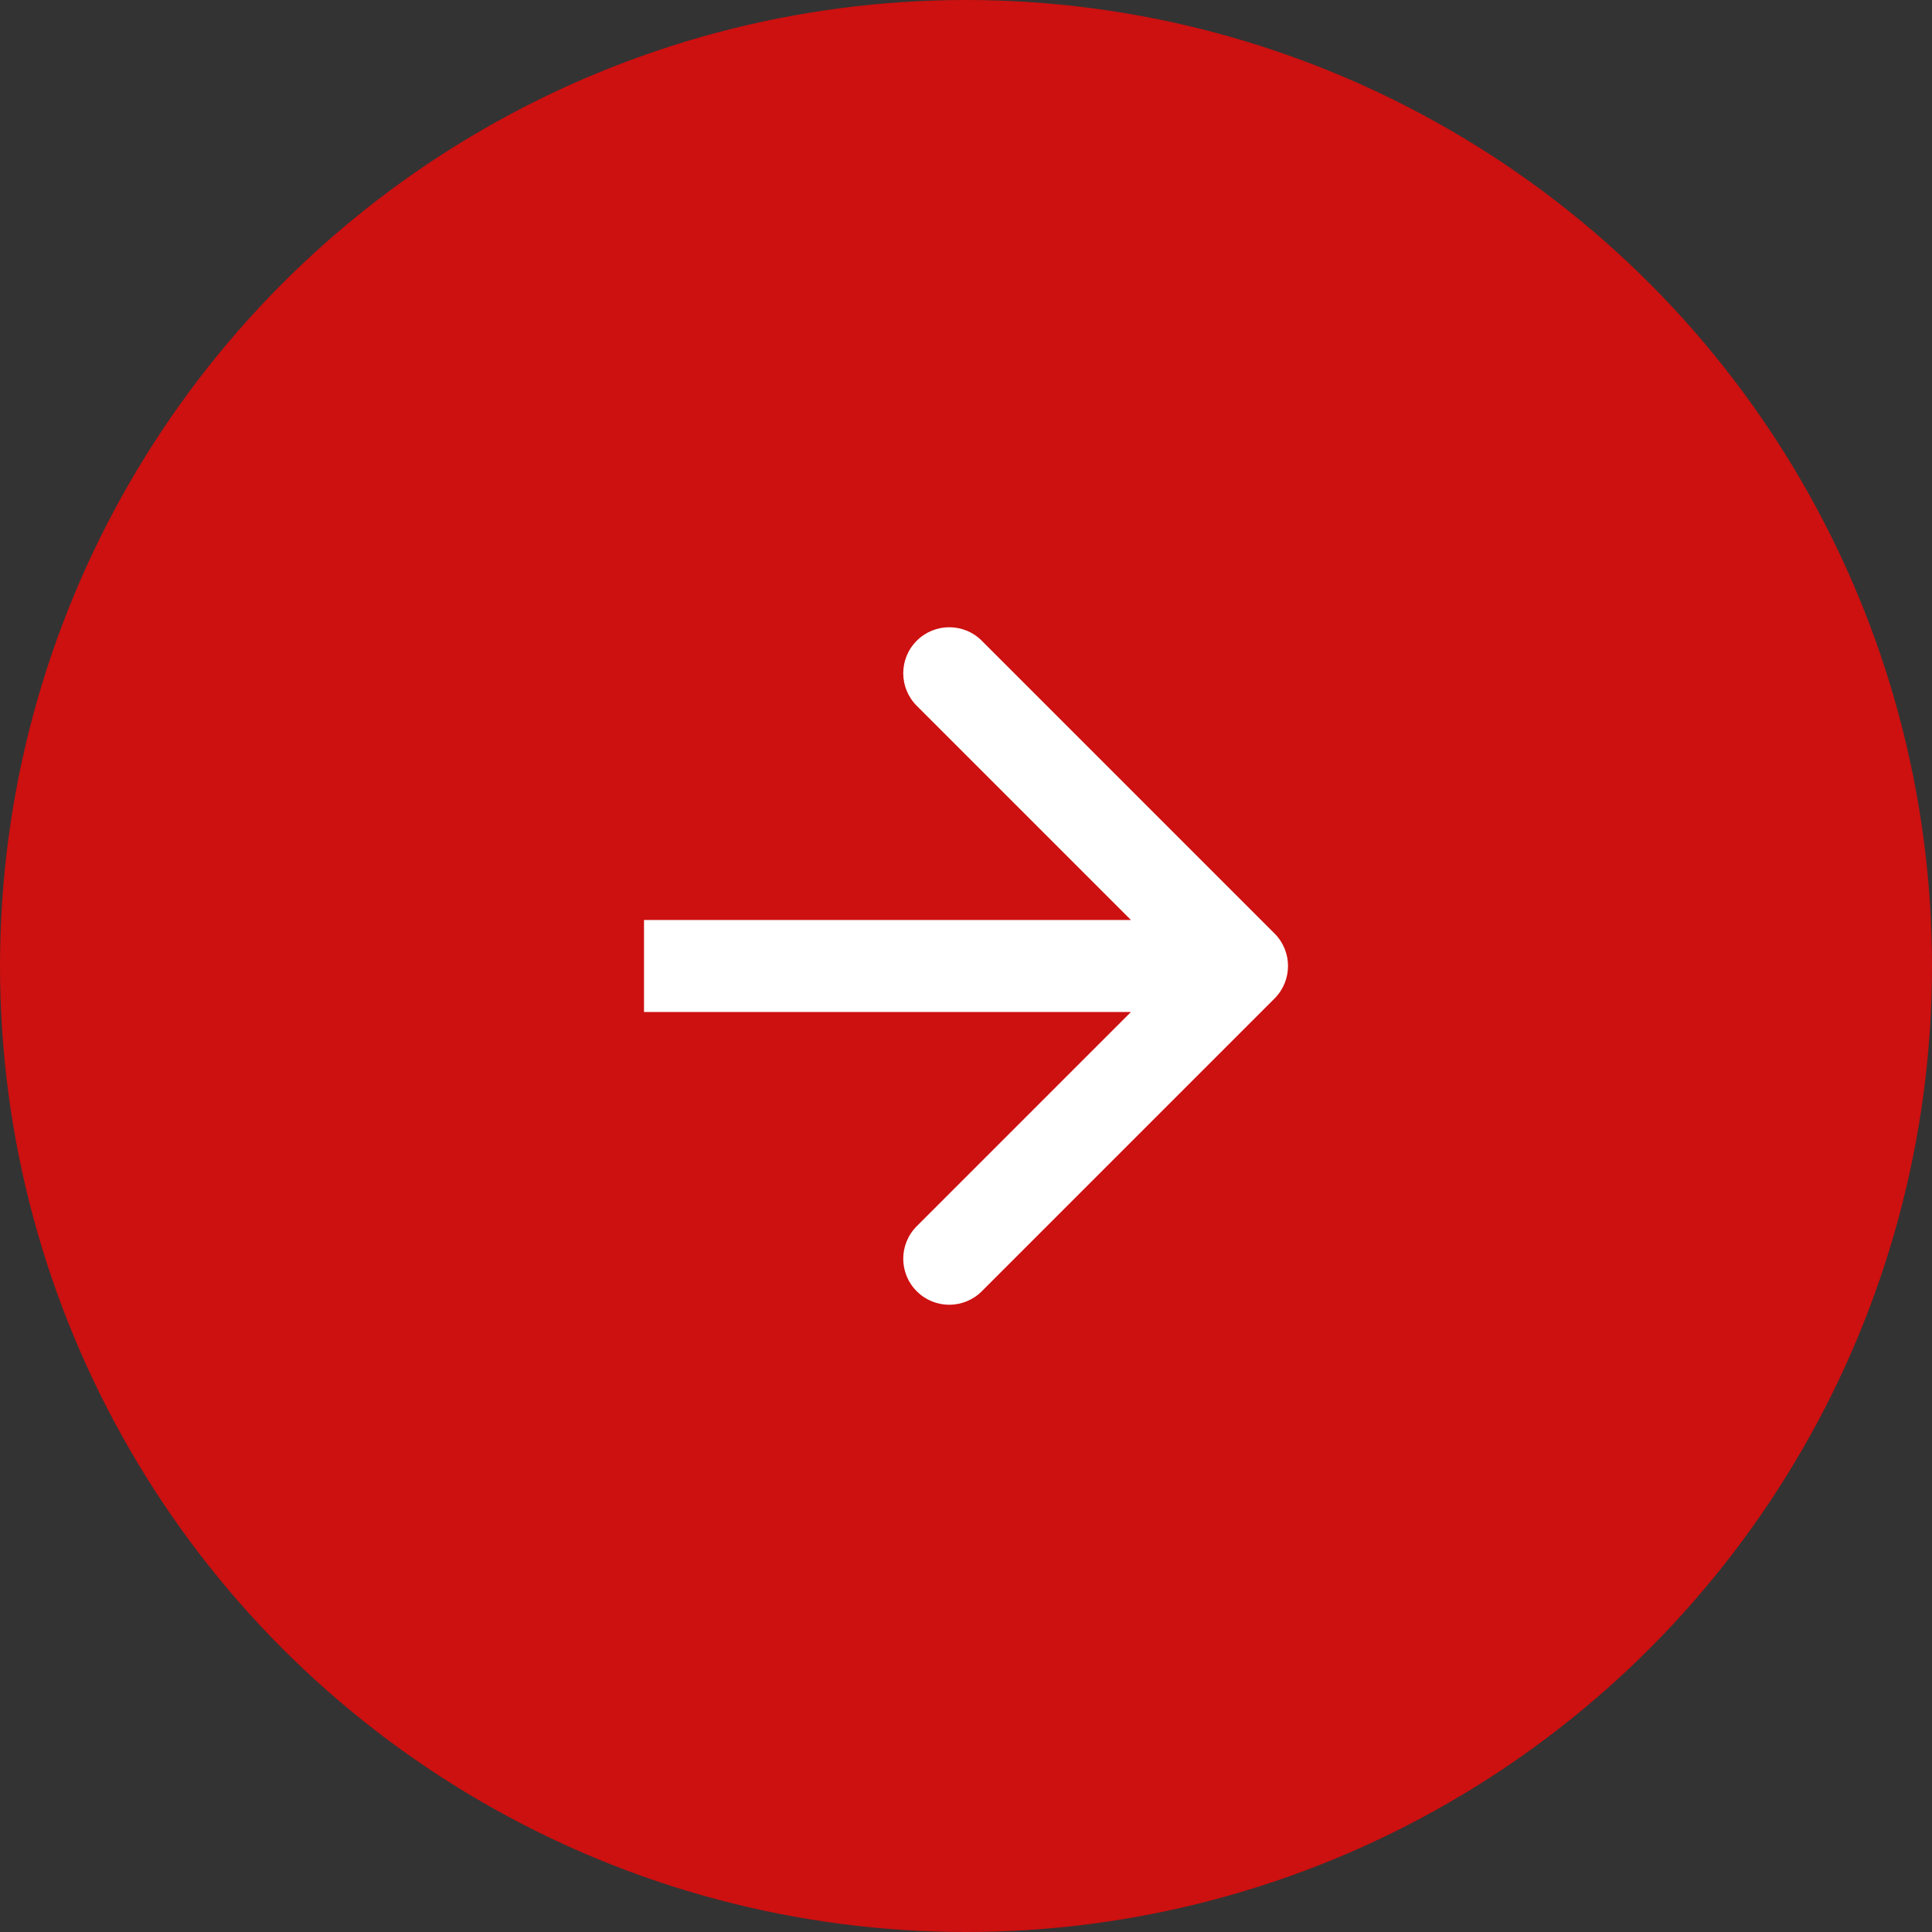
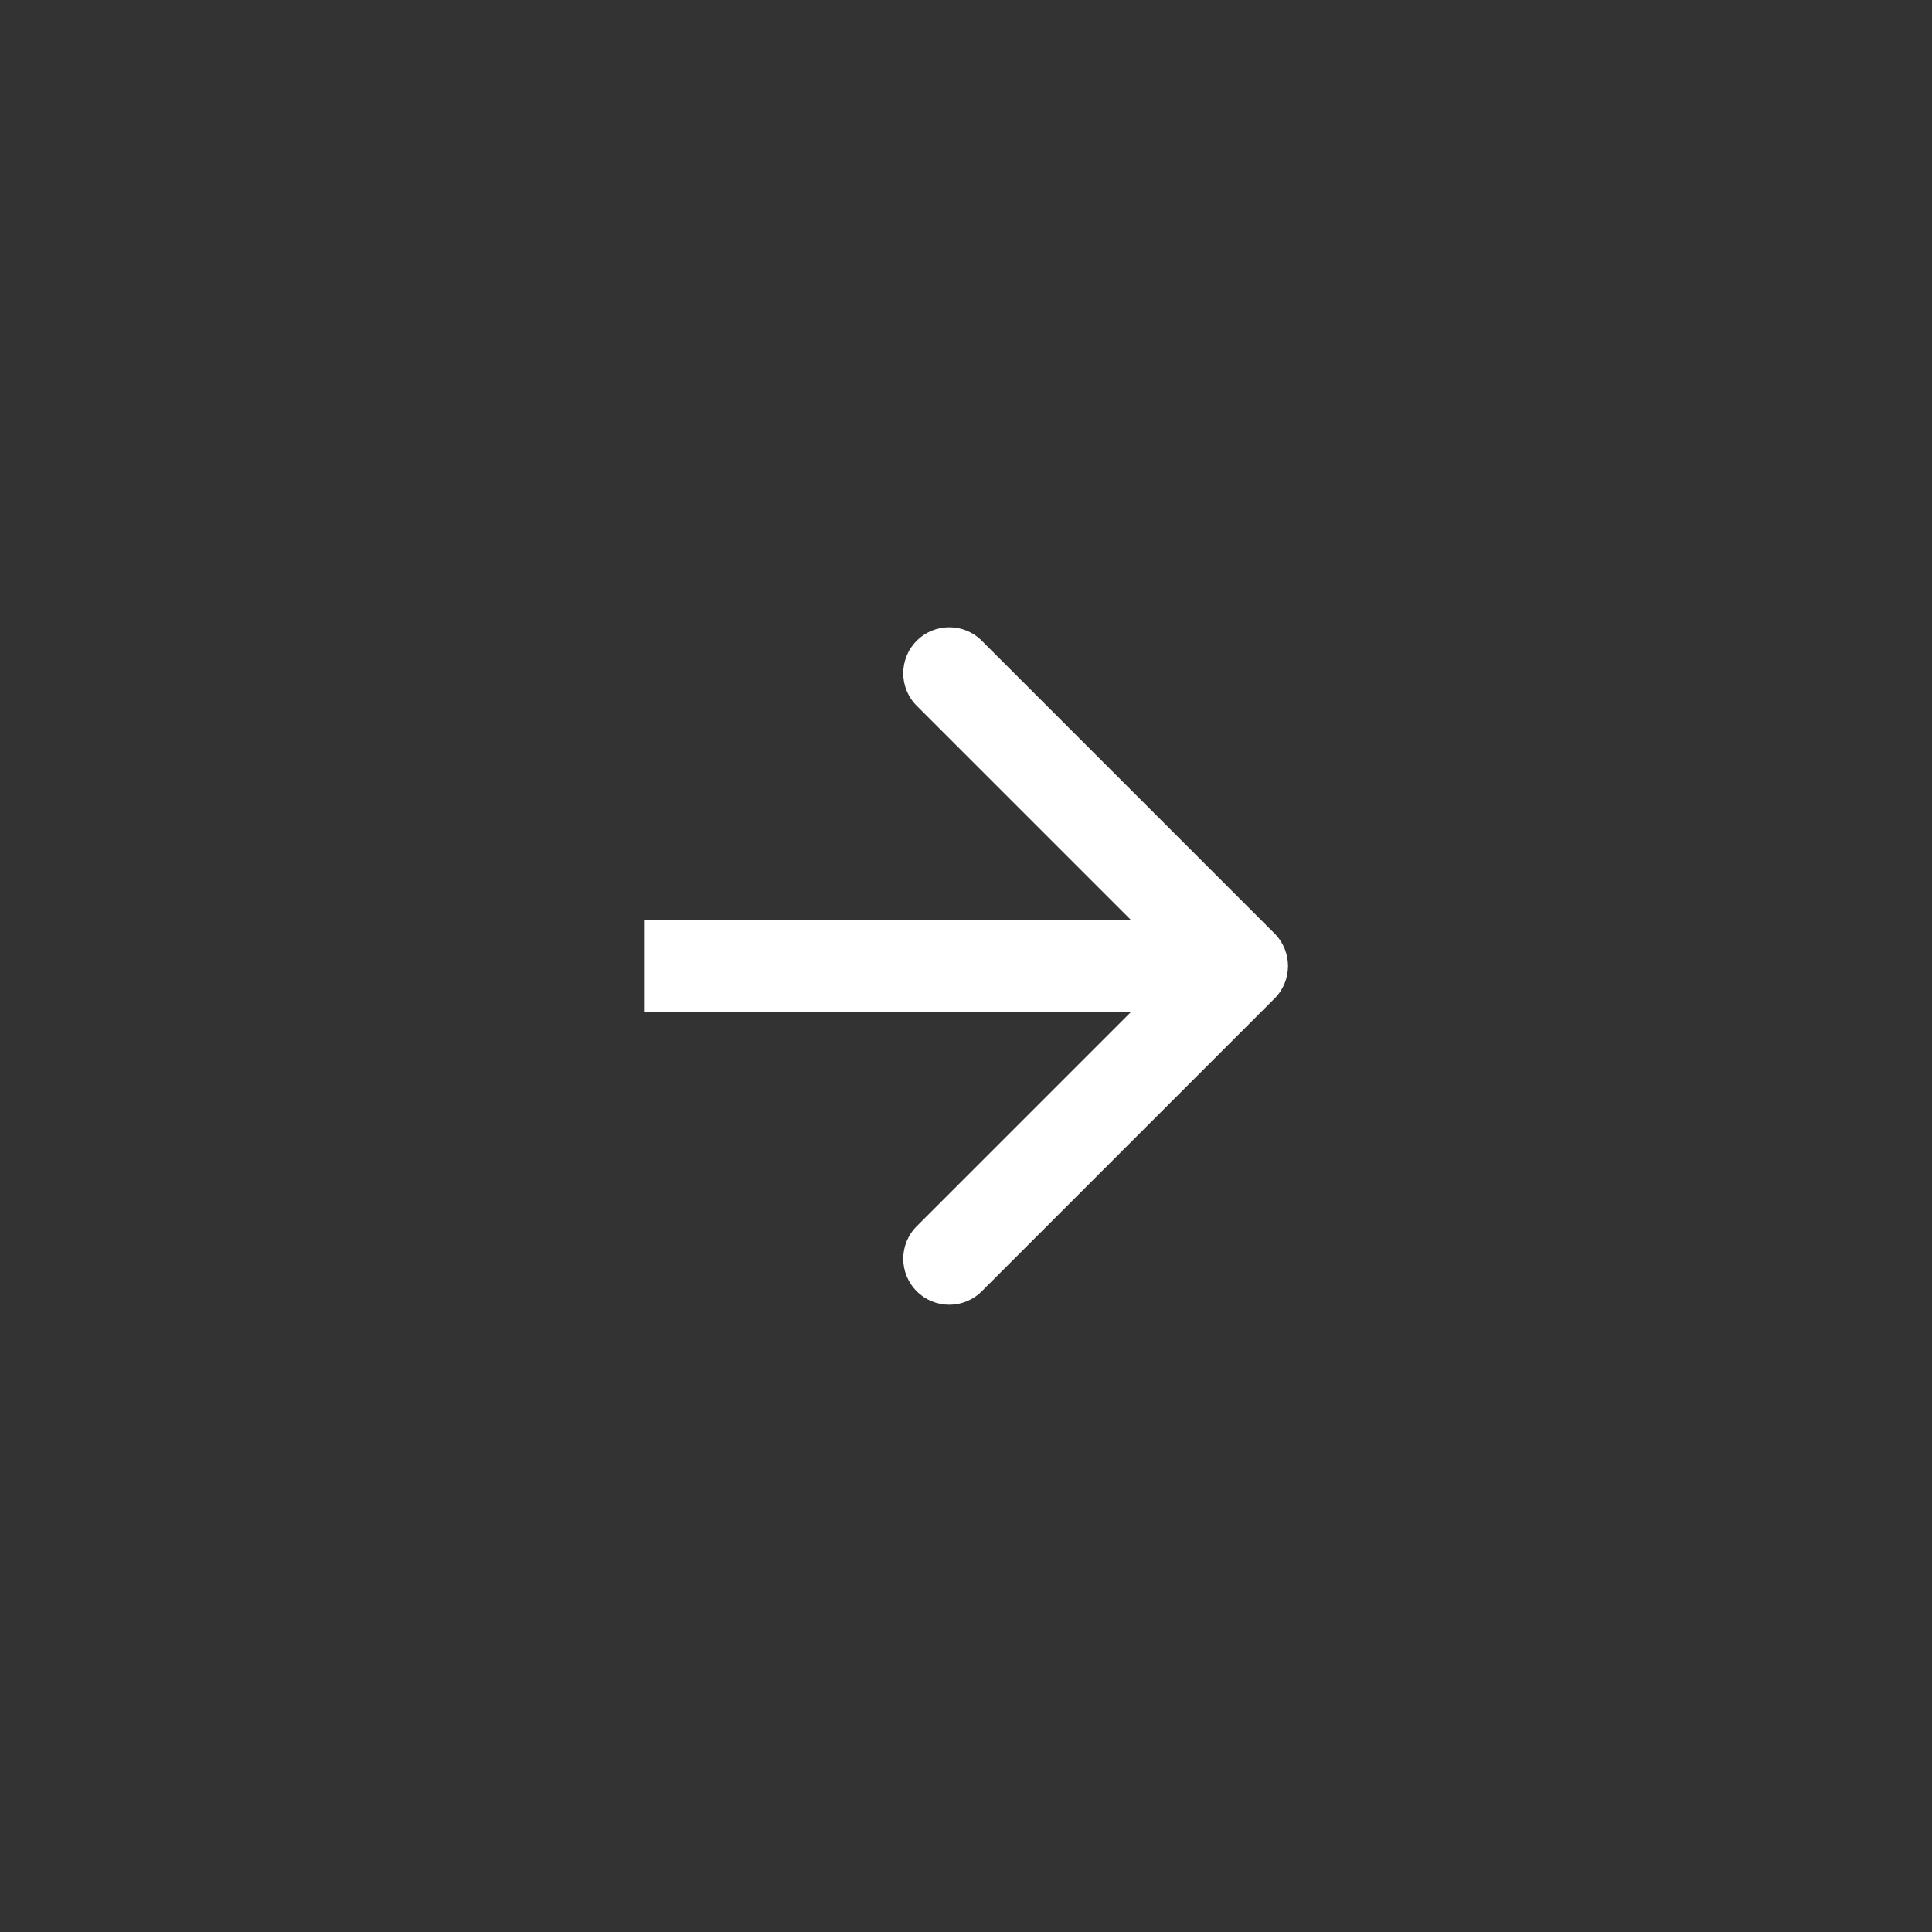
<svg xmlns="http://www.w3.org/2000/svg" width="42" height="42" viewBox="0 0 42 42" fill="none">
  <rect x="0" y="0" width="42" height="42" fill="#333333" stroke="none" />
-   <circle cx="21" cy="21" r="21" fill="#CD1010" />
  <path d="M27.707 21.707C28.098 21.317 28.098 20.683 27.707 20.293L21.343 13.929C20.953 13.538 20.32 13.538 19.929 13.929C19.538 14.319 19.538 14.953 19.929 15.343L25.586 21L19.929 26.657C19.538 27.047 19.538 27.68 19.929 28.071C20.32 28.462 20.953 28.462 21.343 28.071L27.707 21.707ZM14 22H27V20H14V22Z" fill="white" />
</svg>